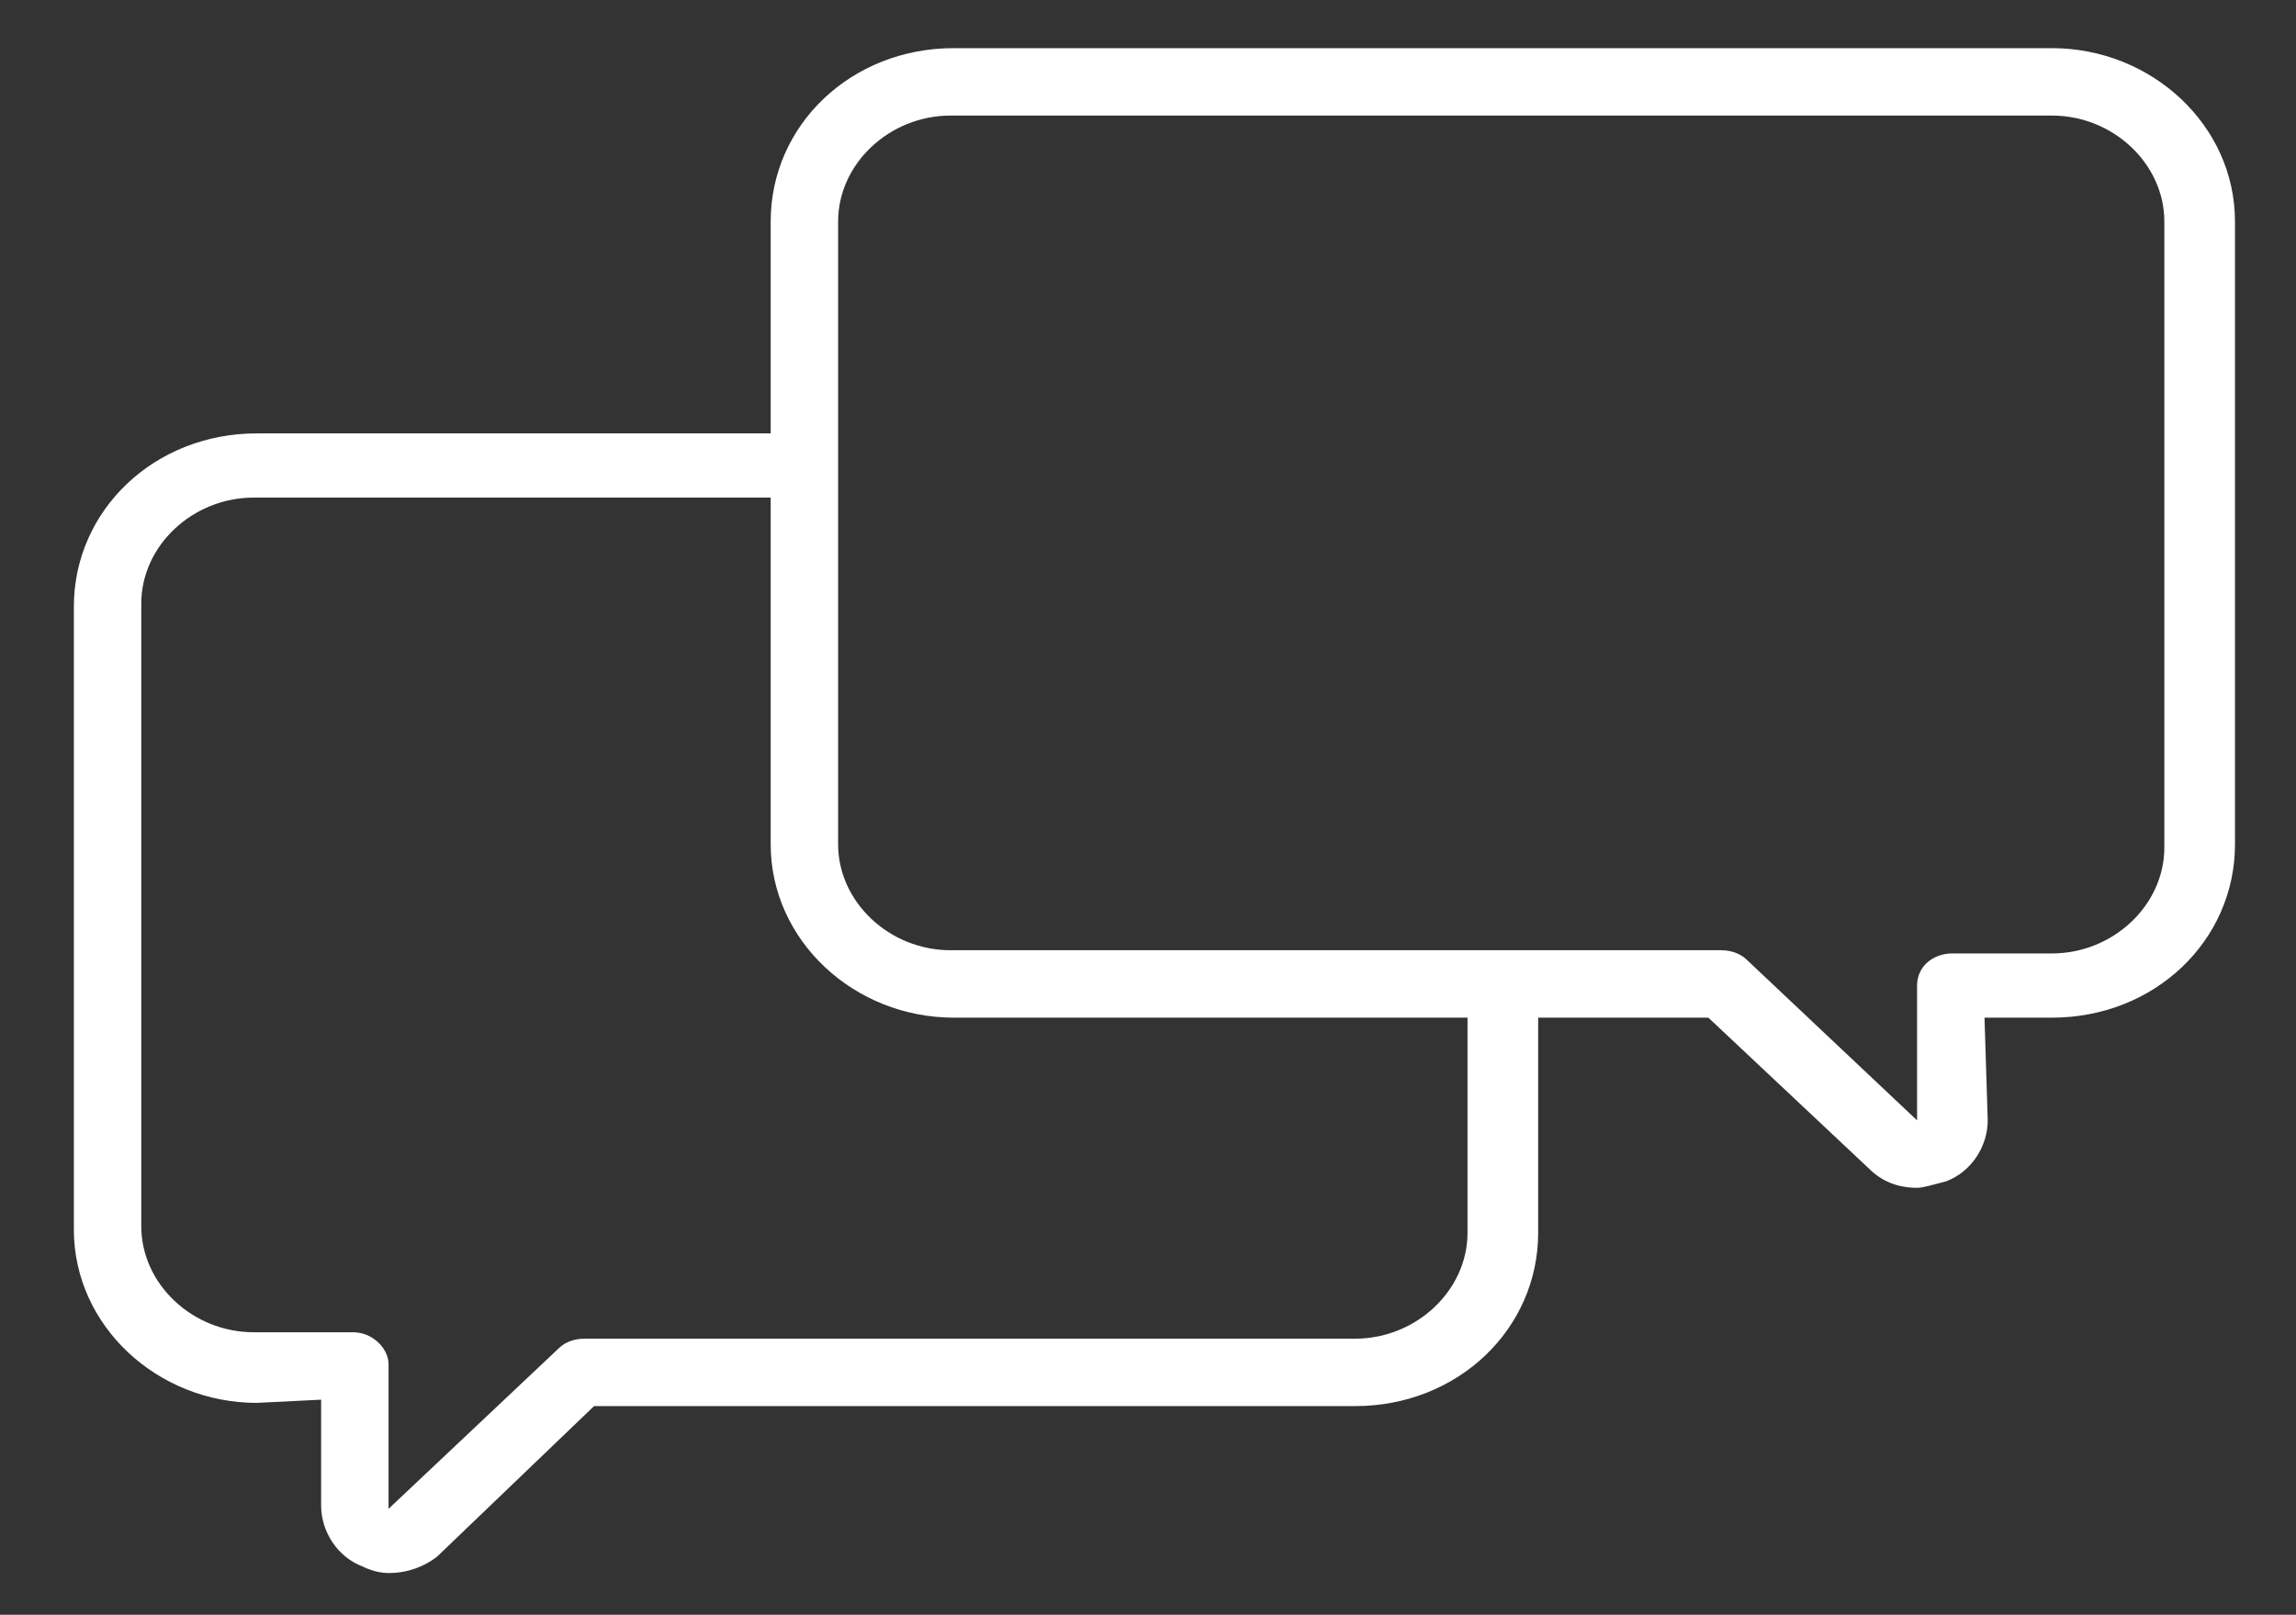
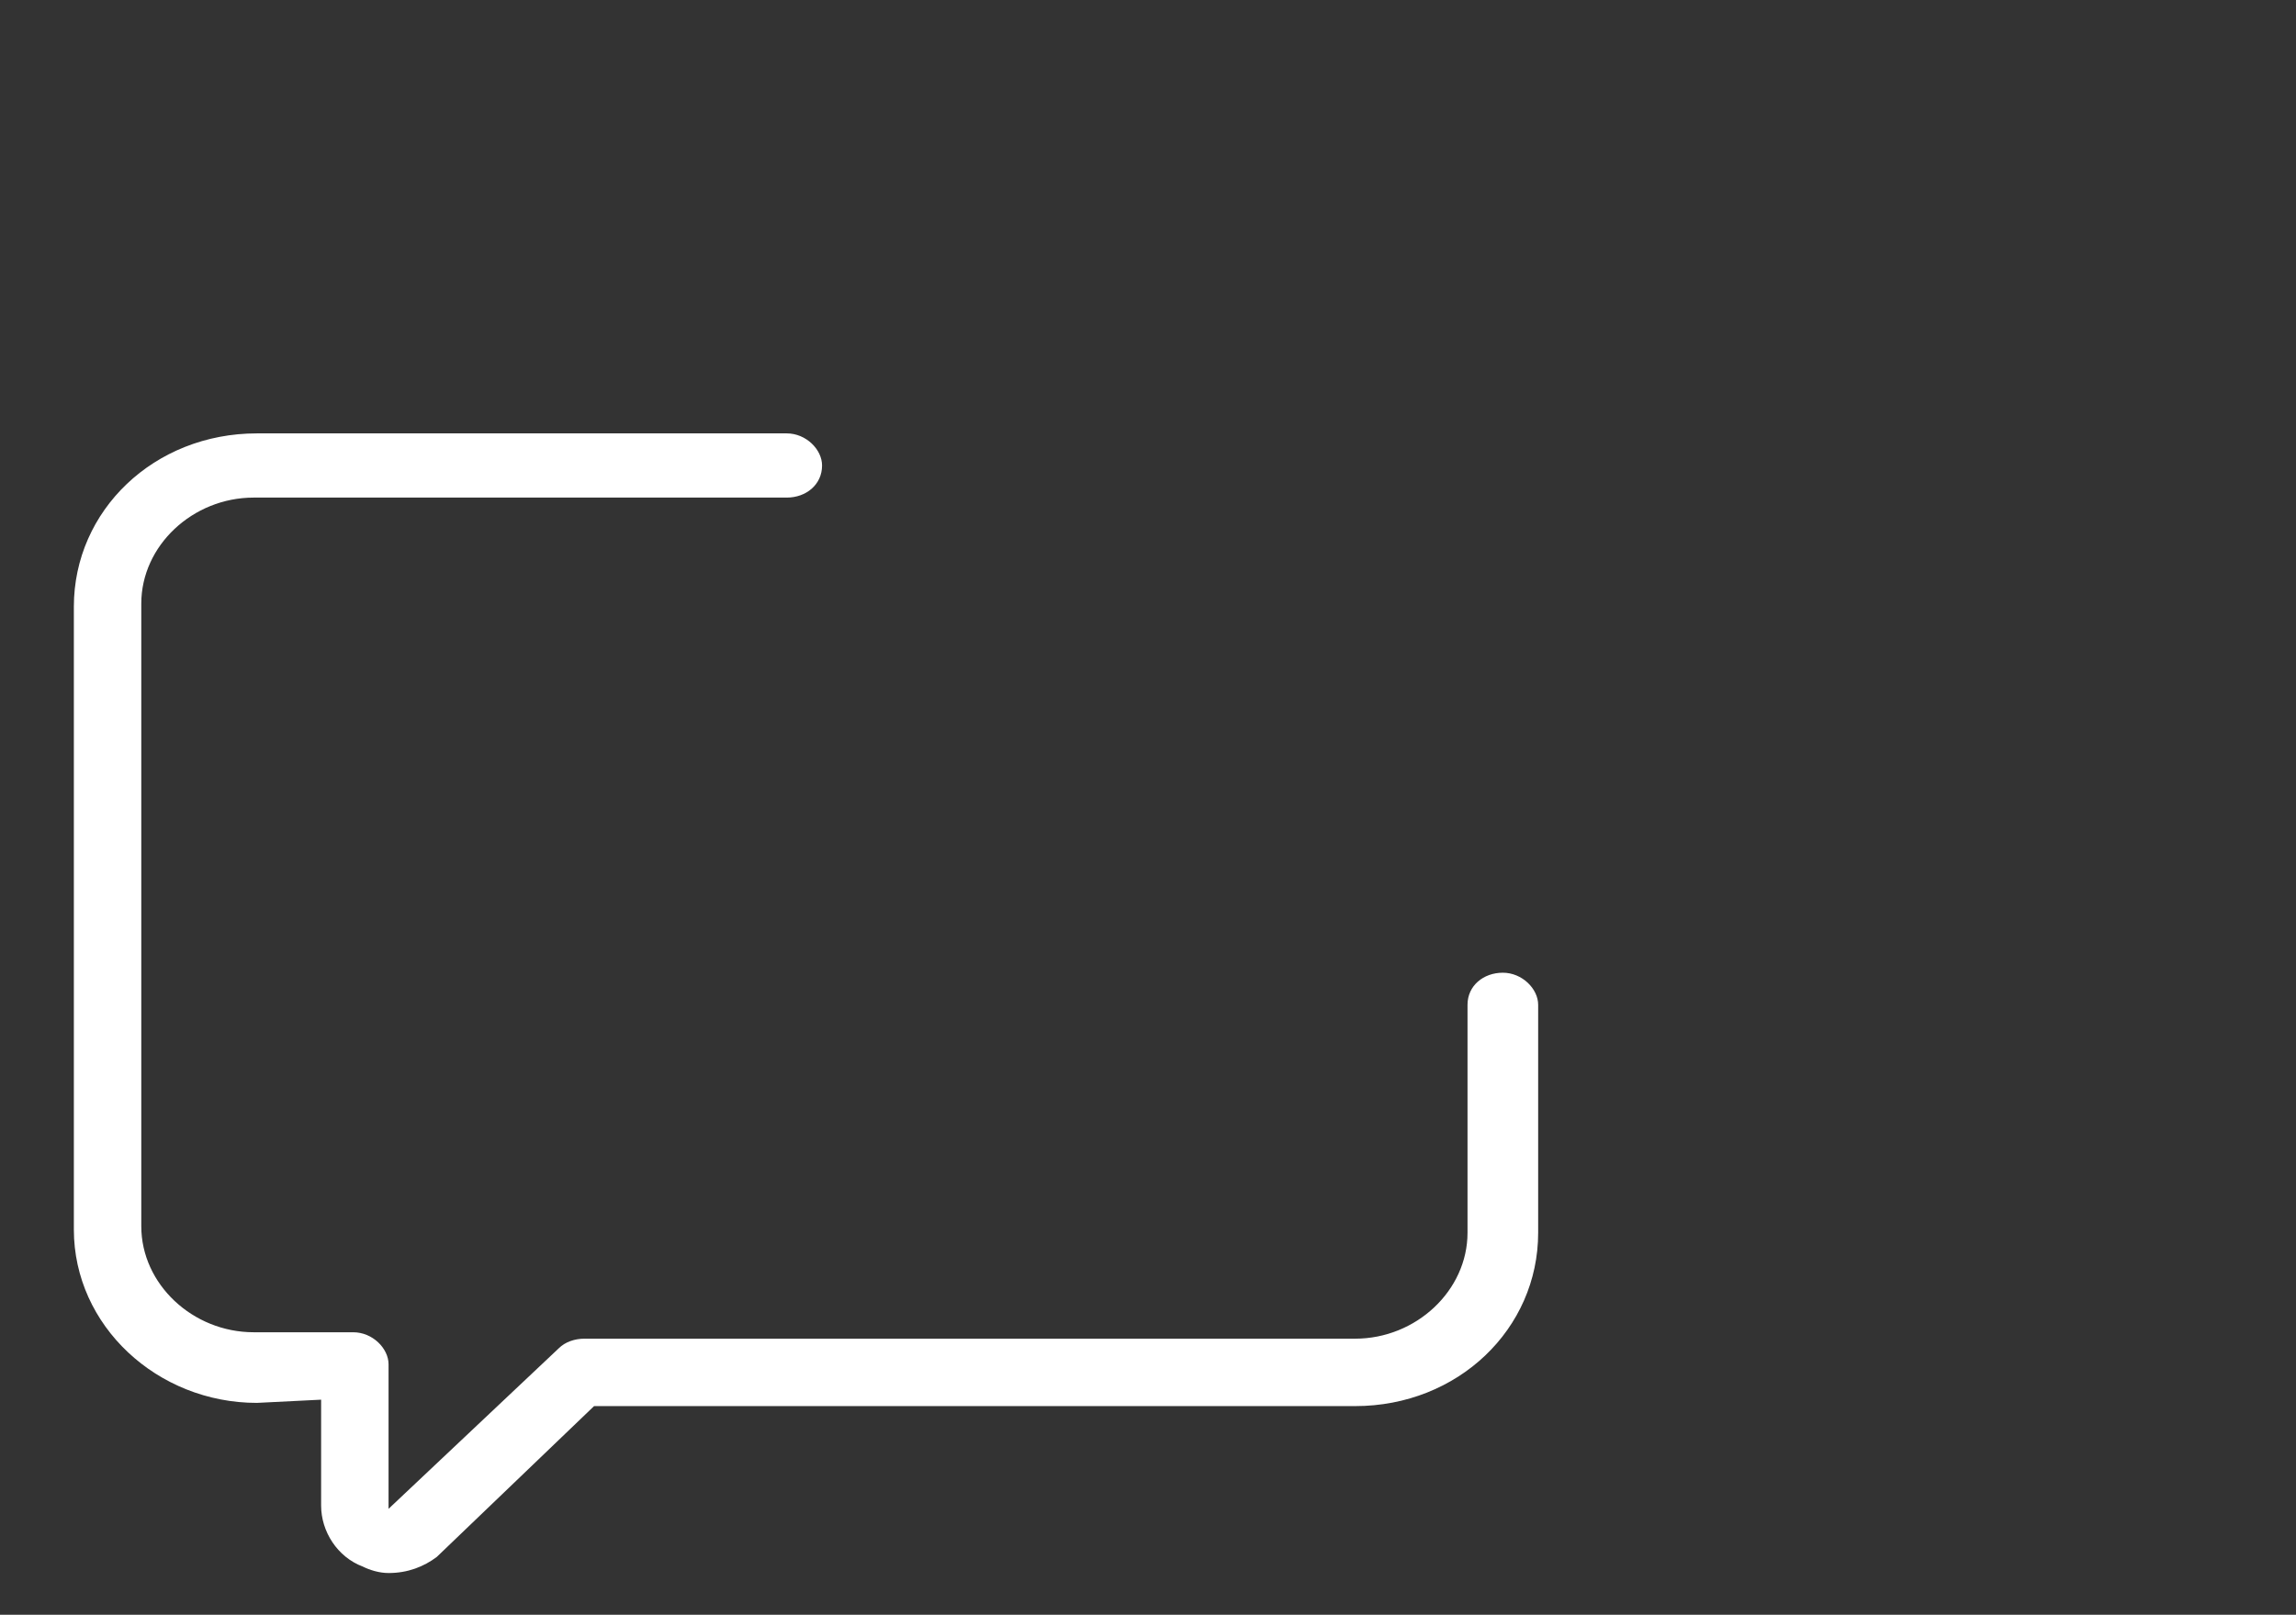
<svg xmlns="http://www.w3.org/2000/svg" version="1.1" id="Ebene_1" x="0px" y="0px" viewBox="0 0 71.5 50.3" style="enable-background:new 0 0 71.5 50.3;" xml:space="preserve">
  <rect x="0" y="0" width="71.5" height="50.3" fill="#333333" stroke="none" />
  <style type="text/css">
	.st0{fill:#FFFFFF;}
</style>
  <g>
-     <path class="st0" d="M29.6,3.6c-1.9,0-3.5,1.5-3.5,3.3v19.4c0,1.8,1.6,3.3,3.5,3.3h24c0.3,0,0.6,0.1,0.8,0.3l5.3,5v-4.2   c0-0.6,0.5-1,1.1-1h3.1c1.9,0,3.5-1.5,3.5-3.3V6.9c0-1.8-1.6-3.3-3.5-3.3H29.6z M59.7,37c-0.6,0-1.1-0.2-1.5-0.6l-5-4.7l-23.5,0   c-3.1,0-5.7-2.4-5.7-5.4V6.9c0-3,2.5-5.4,5.7-5.4h34.2c3.1,0,5.7,2.4,5.7,5.4v19.4c0,3-2.5,5.4-5.7,5.4h-2.1l0.1,3.2   c0,0.8-0.5,1.6-1.3,1.9C60.2,36.9,59.9,37,59.7,37" />
    <path class="st0" d="M12.1,49c-0.3,0-0.6-0.1-0.8-0.2c-0.8-0.3-1.3-1.1-1.3-1.9v-3.3l-2,0.1c-3.1,0-5.7-2.4-5.7-5.4V18.9   c0-3,2.5-5.4,5.7-5.4h16.5c0.6,0,1.1,0.5,1.1,1c0,0.6-0.5,1-1.1,1H7.9c-1.9,0-3.5,1.5-3.5,3.3v19.4c0,1.8,1.6,3.3,3.5,3.3H11   c0.6,0,1.1,0.5,1.1,1V47l5.3-5c0.2-0.2,0.5-0.3,0.8-0.3h24c1.9,0,3.5-1.5,3.5-3.3v-7.1c0-0.6,0.5-1,1.1-1c0.6,0,1.1,0.5,1.1,1v7.1   c0,3-2.5,5.4-5.7,5.4H18.5l-4.9,4.7C13.2,48.8,12.7,49,12.1,49" />
  </g>
</svg>